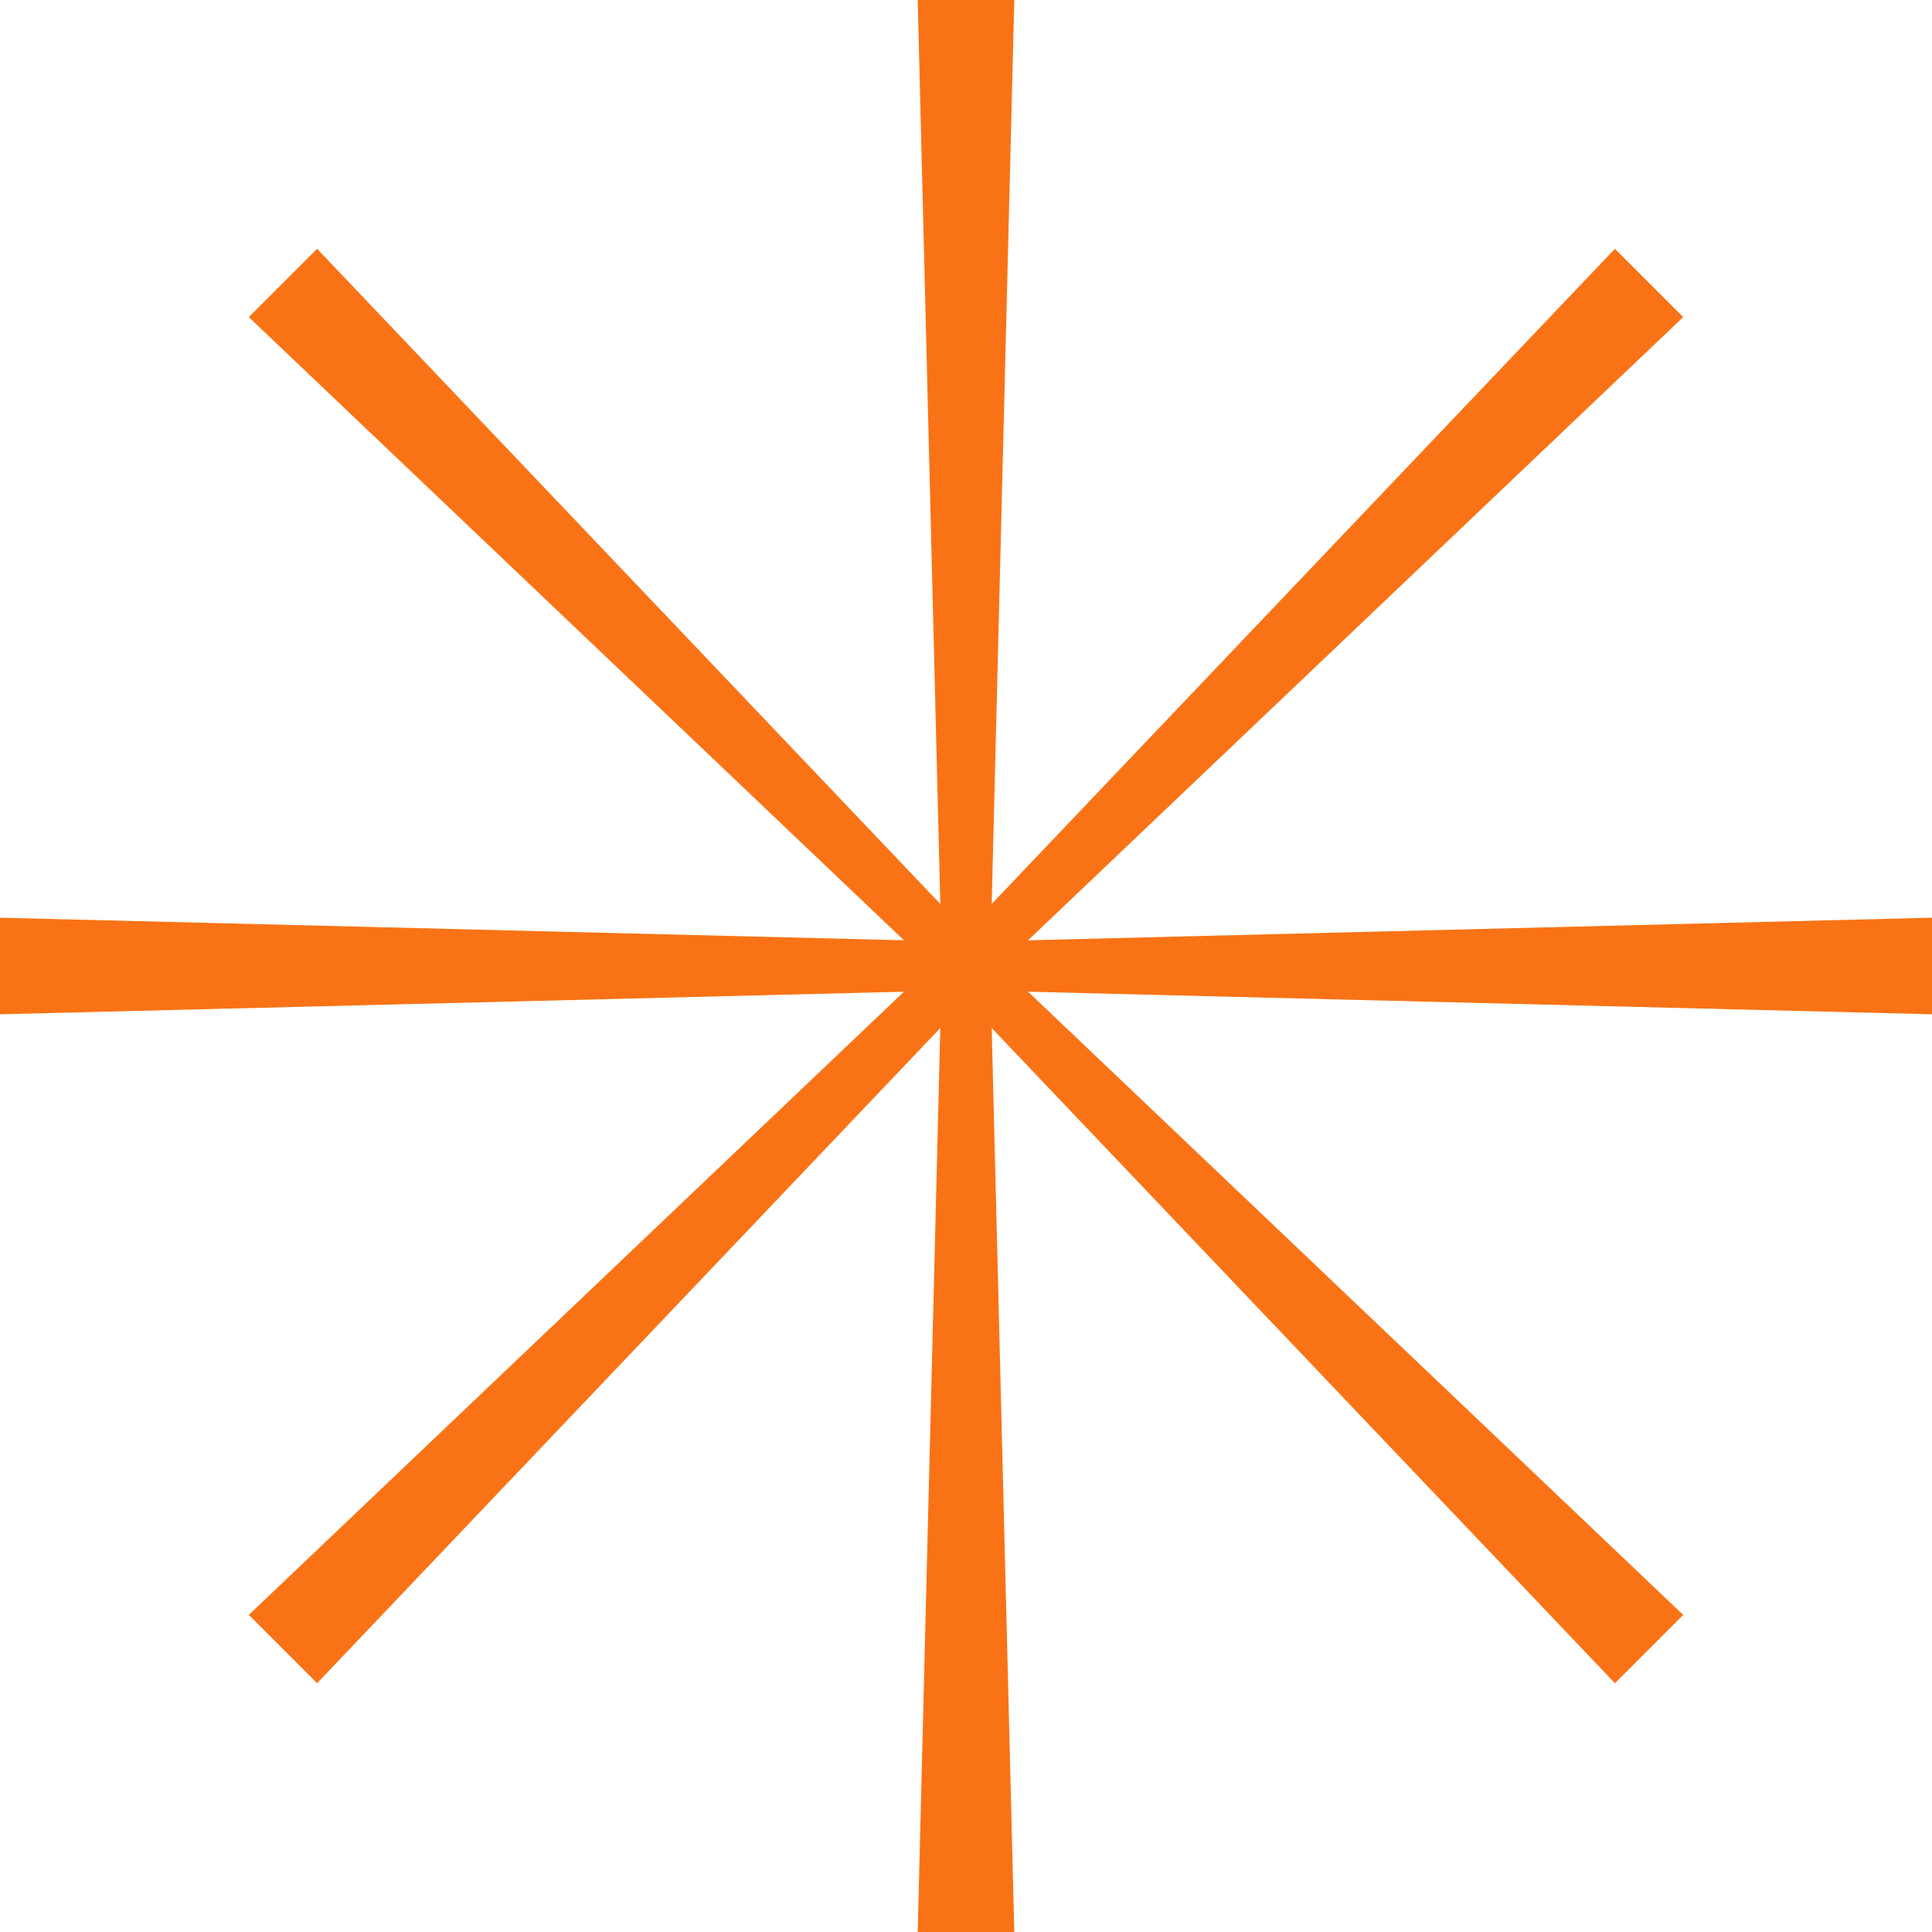
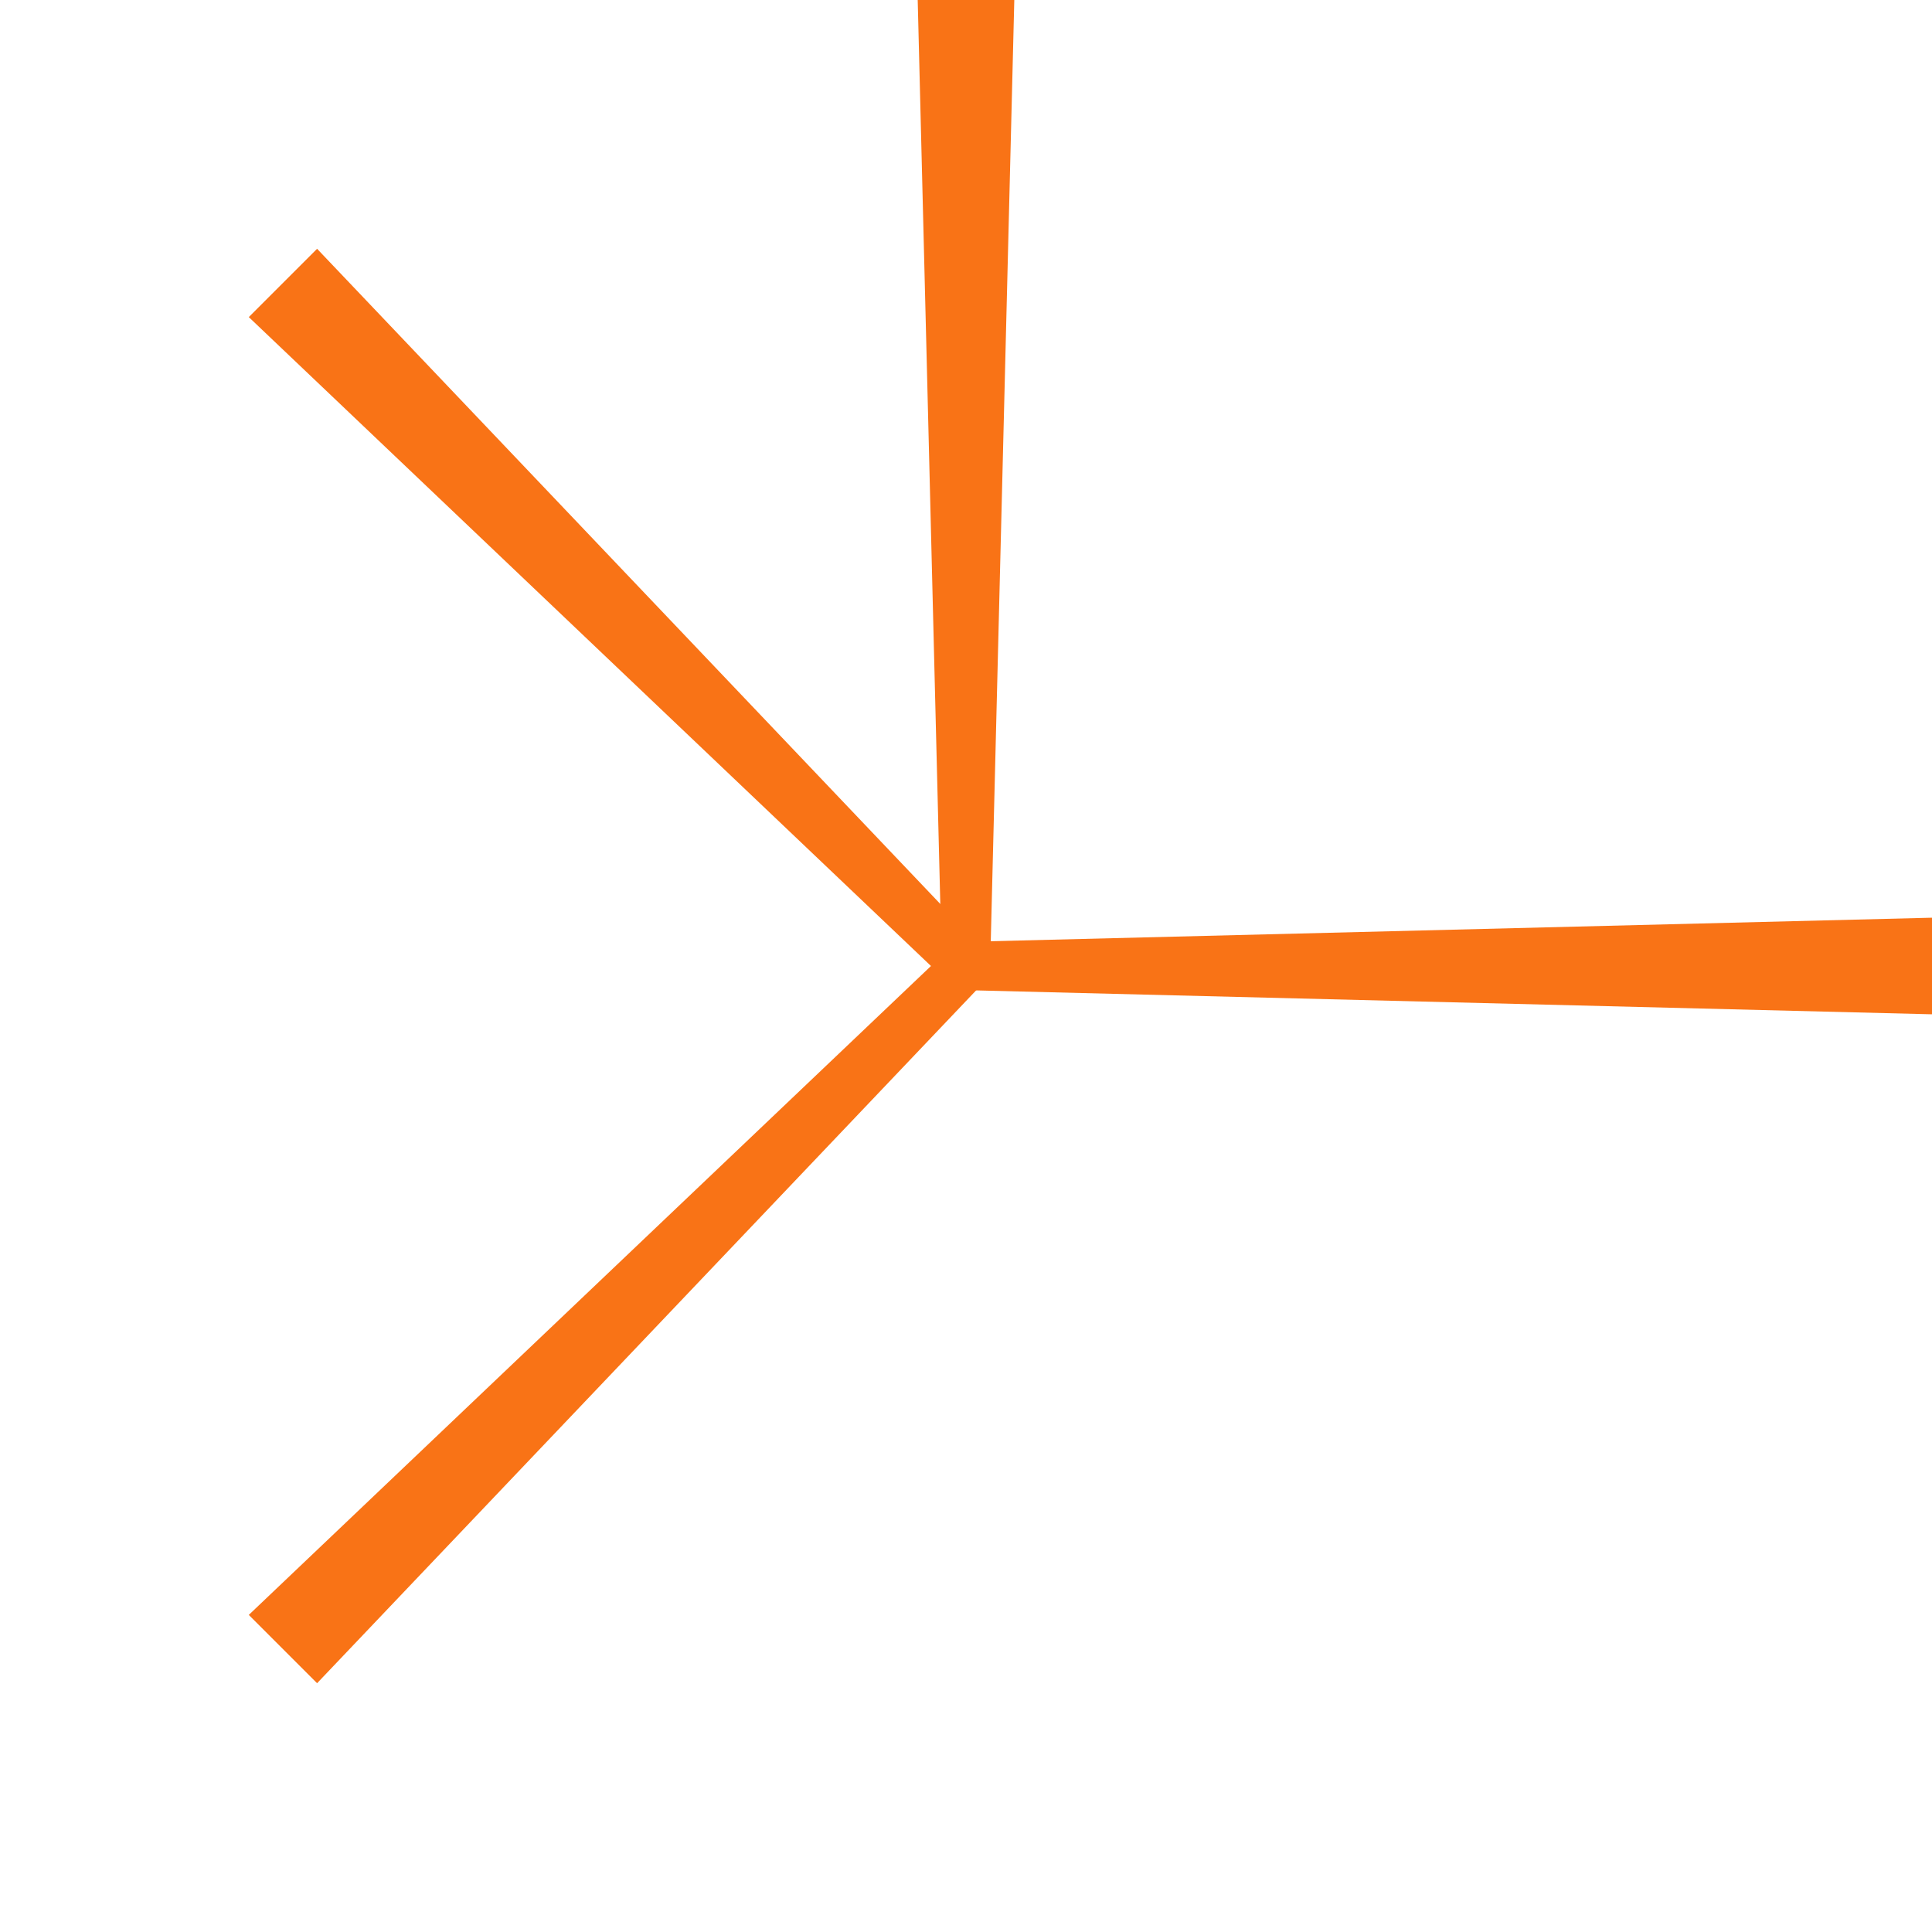
<svg xmlns="http://www.w3.org/2000/svg" width="80" height="80" viewBox="0 0 80 80" fill="none">
  <path d="M38 0H42L41 40H39L38 0Z" fill="#f97316" />
-   <path d="M42 80L38 80L39 40L41 40L42 80Z" fill="#f97316" />
  <path d="M80 38L80 42L40 41L40 39L80 38Z" fill="#f97316" />
-   <path d="M0 42L5.24537e-07 38L40 39L40 41L0 42Z" fill="#f97316" />
-   <path d="M66.87 10.302L69.698 13.13L40.707 40.707L39.293 39.293L66.87 10.302Z" fill="#f97316" />
  <path d="M13.13 69.698L10.302 66.87L39.293 39.293L40.707 40.707L13.13 69.698Z" fill="#f97316" />
-   <path d="M69.698 66.87L66.87 69.698L39.293 40.707L40.707 39.293L69.698 66.87Z" fill="#f97316" />
  <path d="M10.302 13.13L13.13 10.302L40.707 39.293L39.293 40.707L10.302 13.13Z" fill="#f97316" />
</svg>